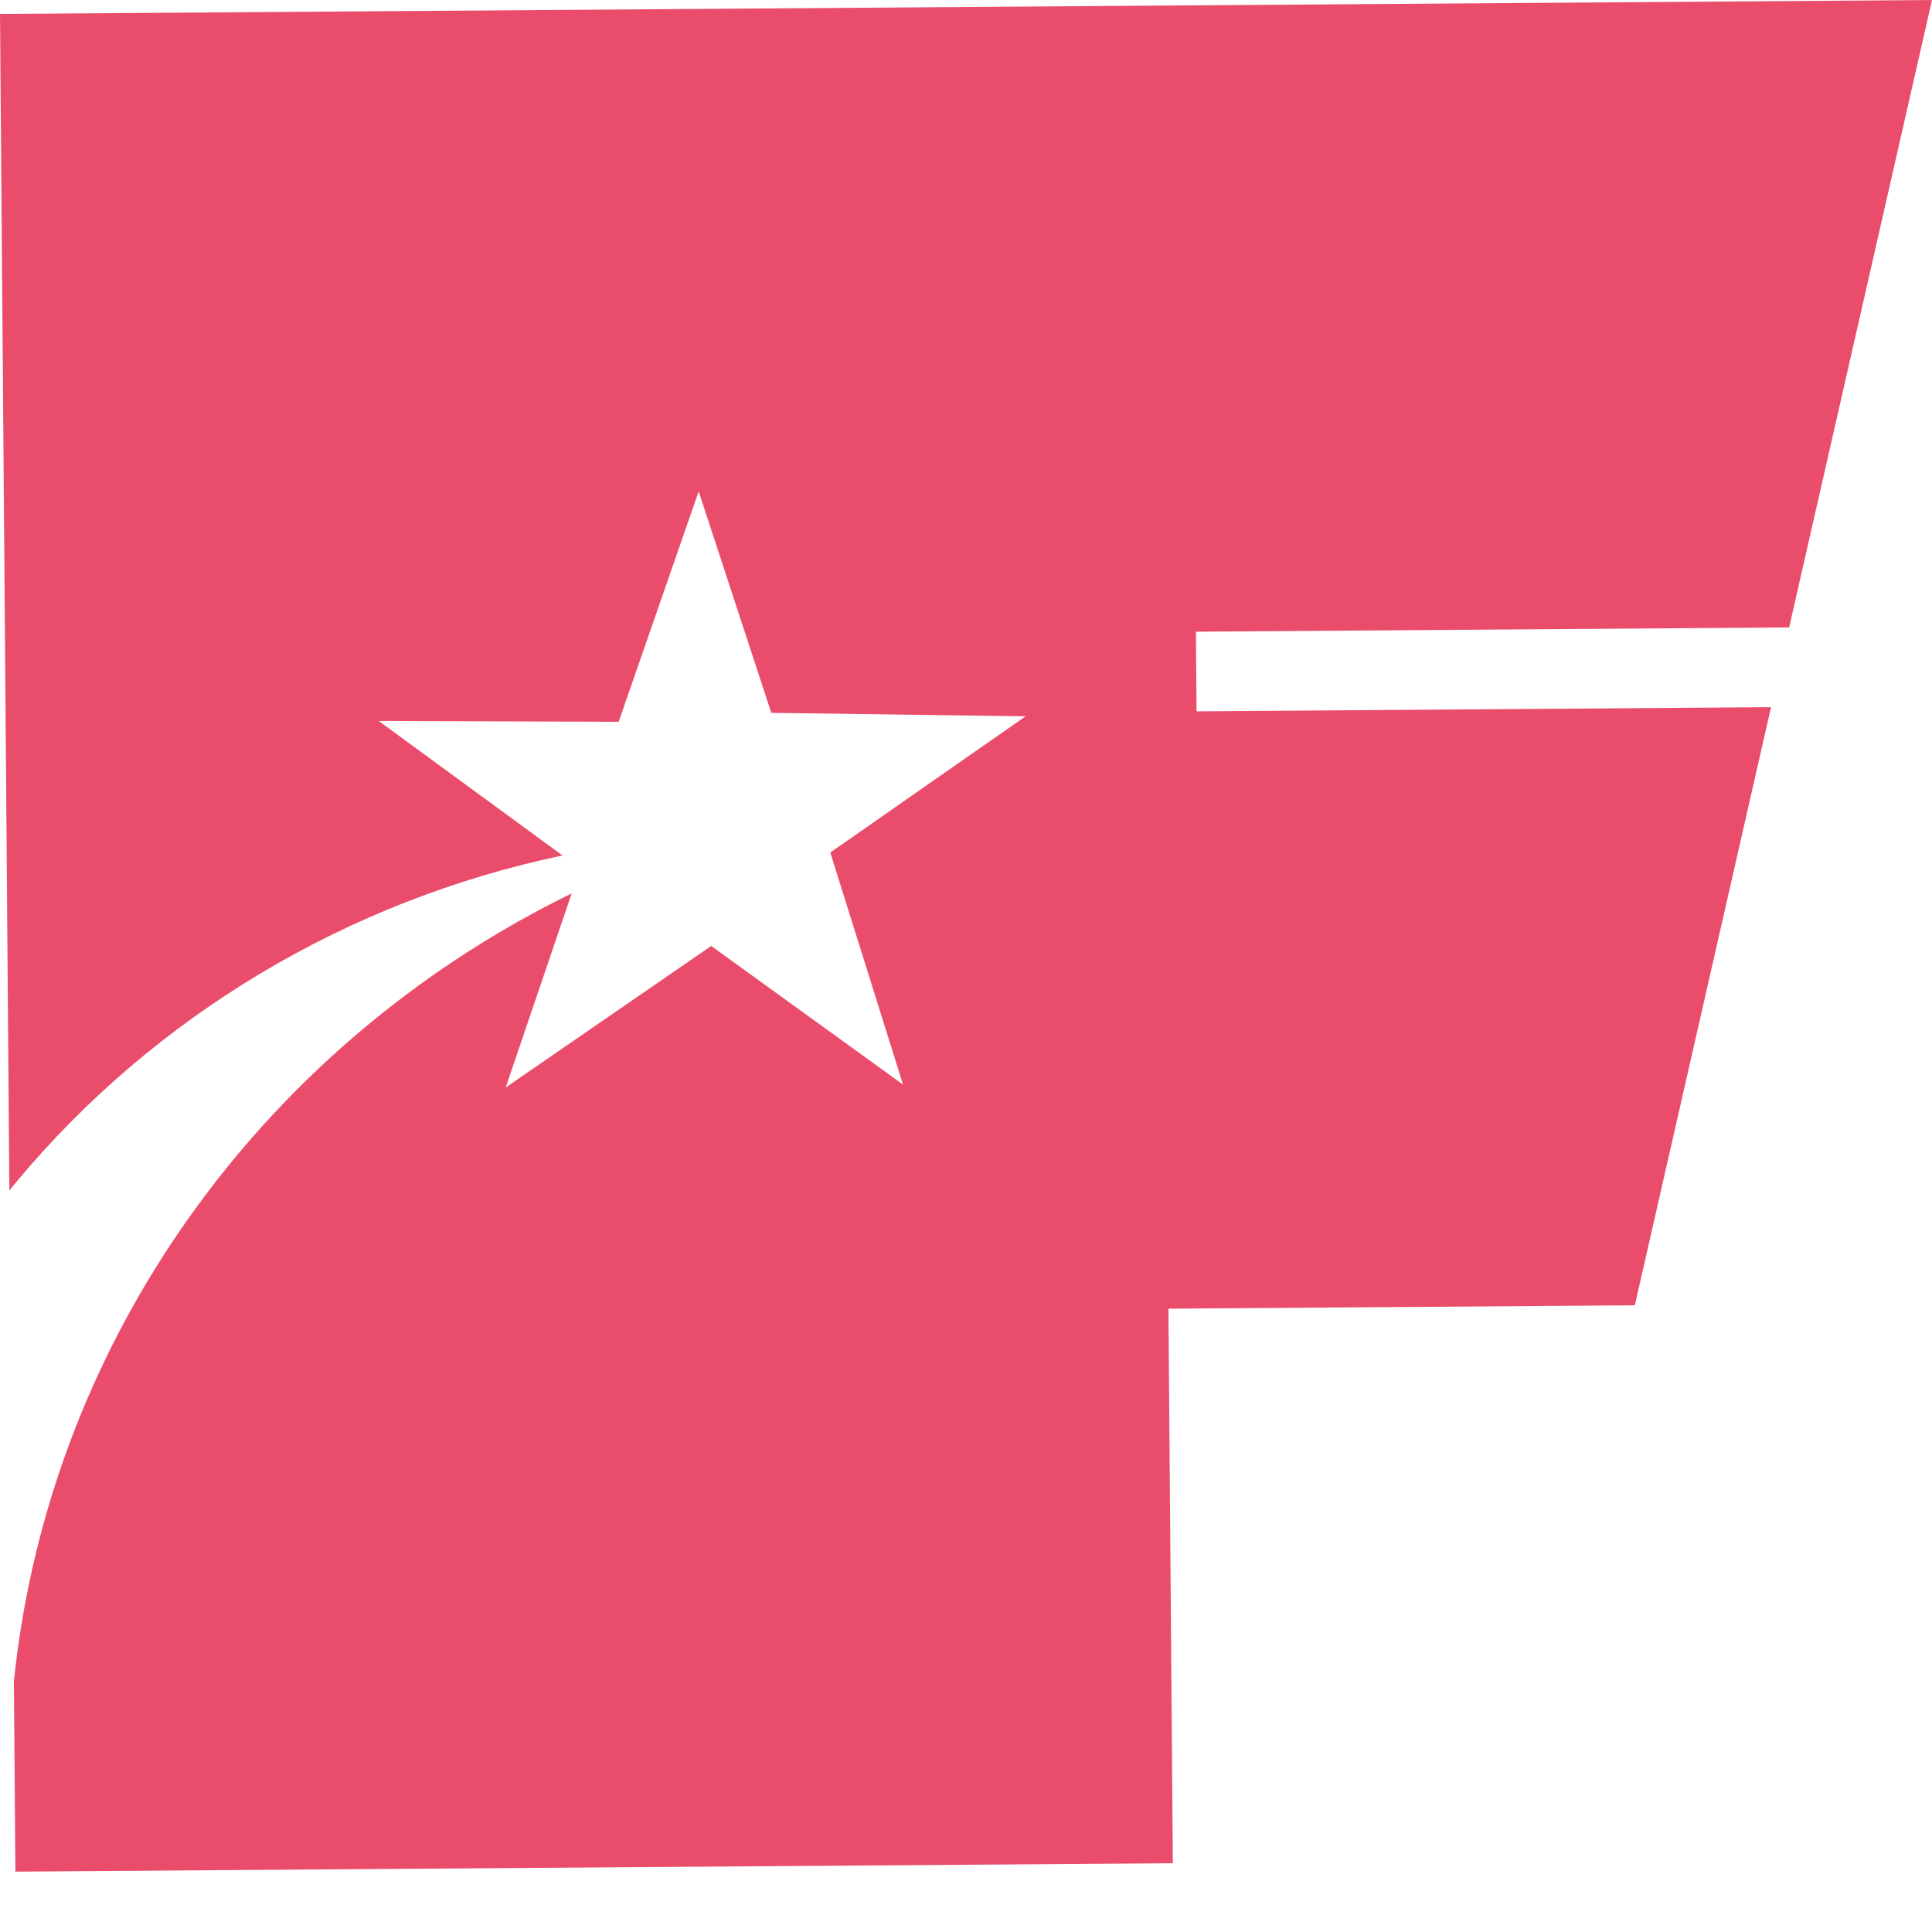
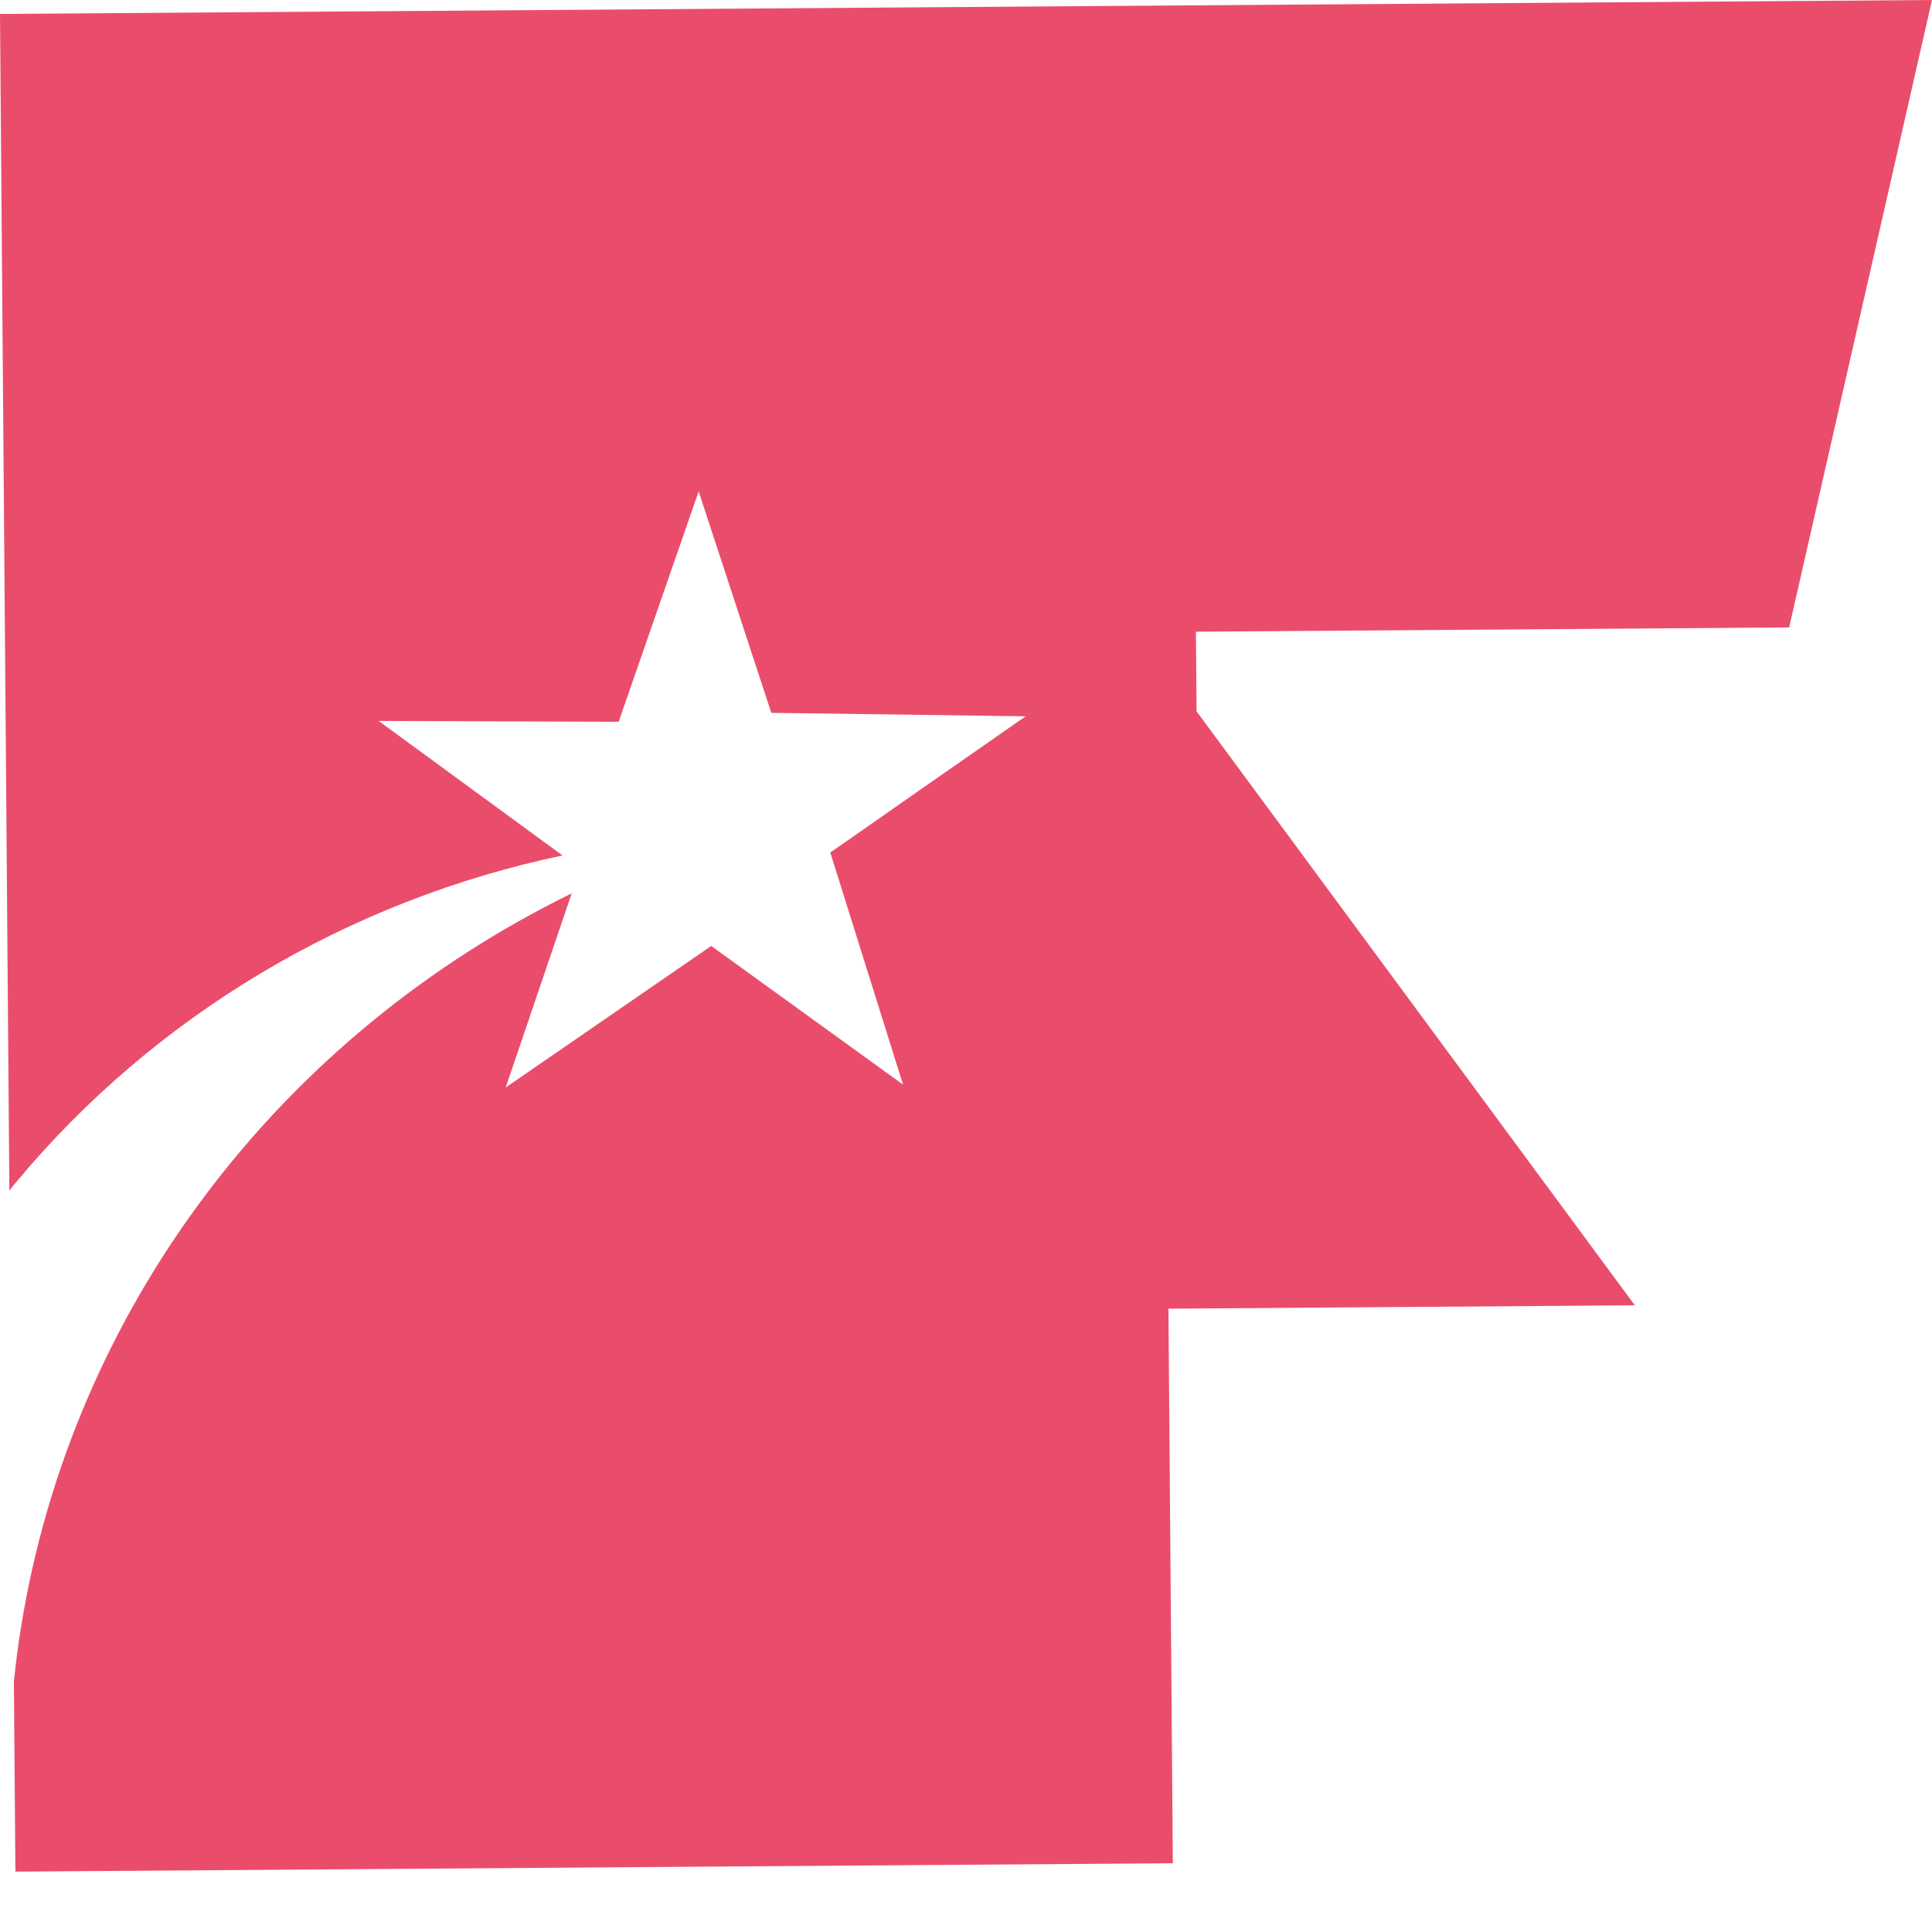
<svg xmlns="http://www.w3.org/2000/svg" width="32" height="32" viewBox="0 0 32 32" fill="none">
-   <path d="M19.808 10.463L19.819 11.782L29.334 11.713L27.078 21.62L19.353 21.676L19.426 30.861L0.255 31L0.23 27.851C0.262 27.542 0.302 27.233 0.352 26.929C0.77 24.351 1.815 21.906 3.401 19.797C4.986 17.687 7.066 15.973 9.469 14.797L8.376 18.012L11.78 15.668L14.957 17.964L13.752 14.12L14.098 13.88L15.168 13.132L16.988 11.864L12.775 11.807L11.572 8.139L10.247 11.955L6.272 11.941L9.317 14.169C5.759 14.917 2.572 16.82 0.283 19.562C0.238 19.614 0.197 19.665 0.155 19.719L0 0.231L32 0L29.634 10.392L19.808 10.463Z" fill="#EA4D6C" />
+   <path d="M19.808 10.463L19.819 11.782L27.078 21.62L19.353 21.676L19.426 30.861L0.255 31L0.23 27.851C0.262 27.542 0.302 27.233 0.352 26.929C0.77 24.351 1.815 21.906 3.401 19.797C4.986 17.687 7.066 15.973 9.469 14.797L8.376 18.012L11.78 15.668L14.957 17.964L13.752 14.12L14.098 13.88L15.168 13.132L16.988 11.864L12.775 11.807L11.572 8.139L10.247 11.955L6.272 11.941L9.317 14.169C5.759 14.917 2.572 16.82 0.283 19.562C0.238 19.614 0.197 19.665 0.155 19.719L0 0.231L32 0L29.634 10.392L19.808 10.463Z" fill="#EA4D6C" />
</svg>